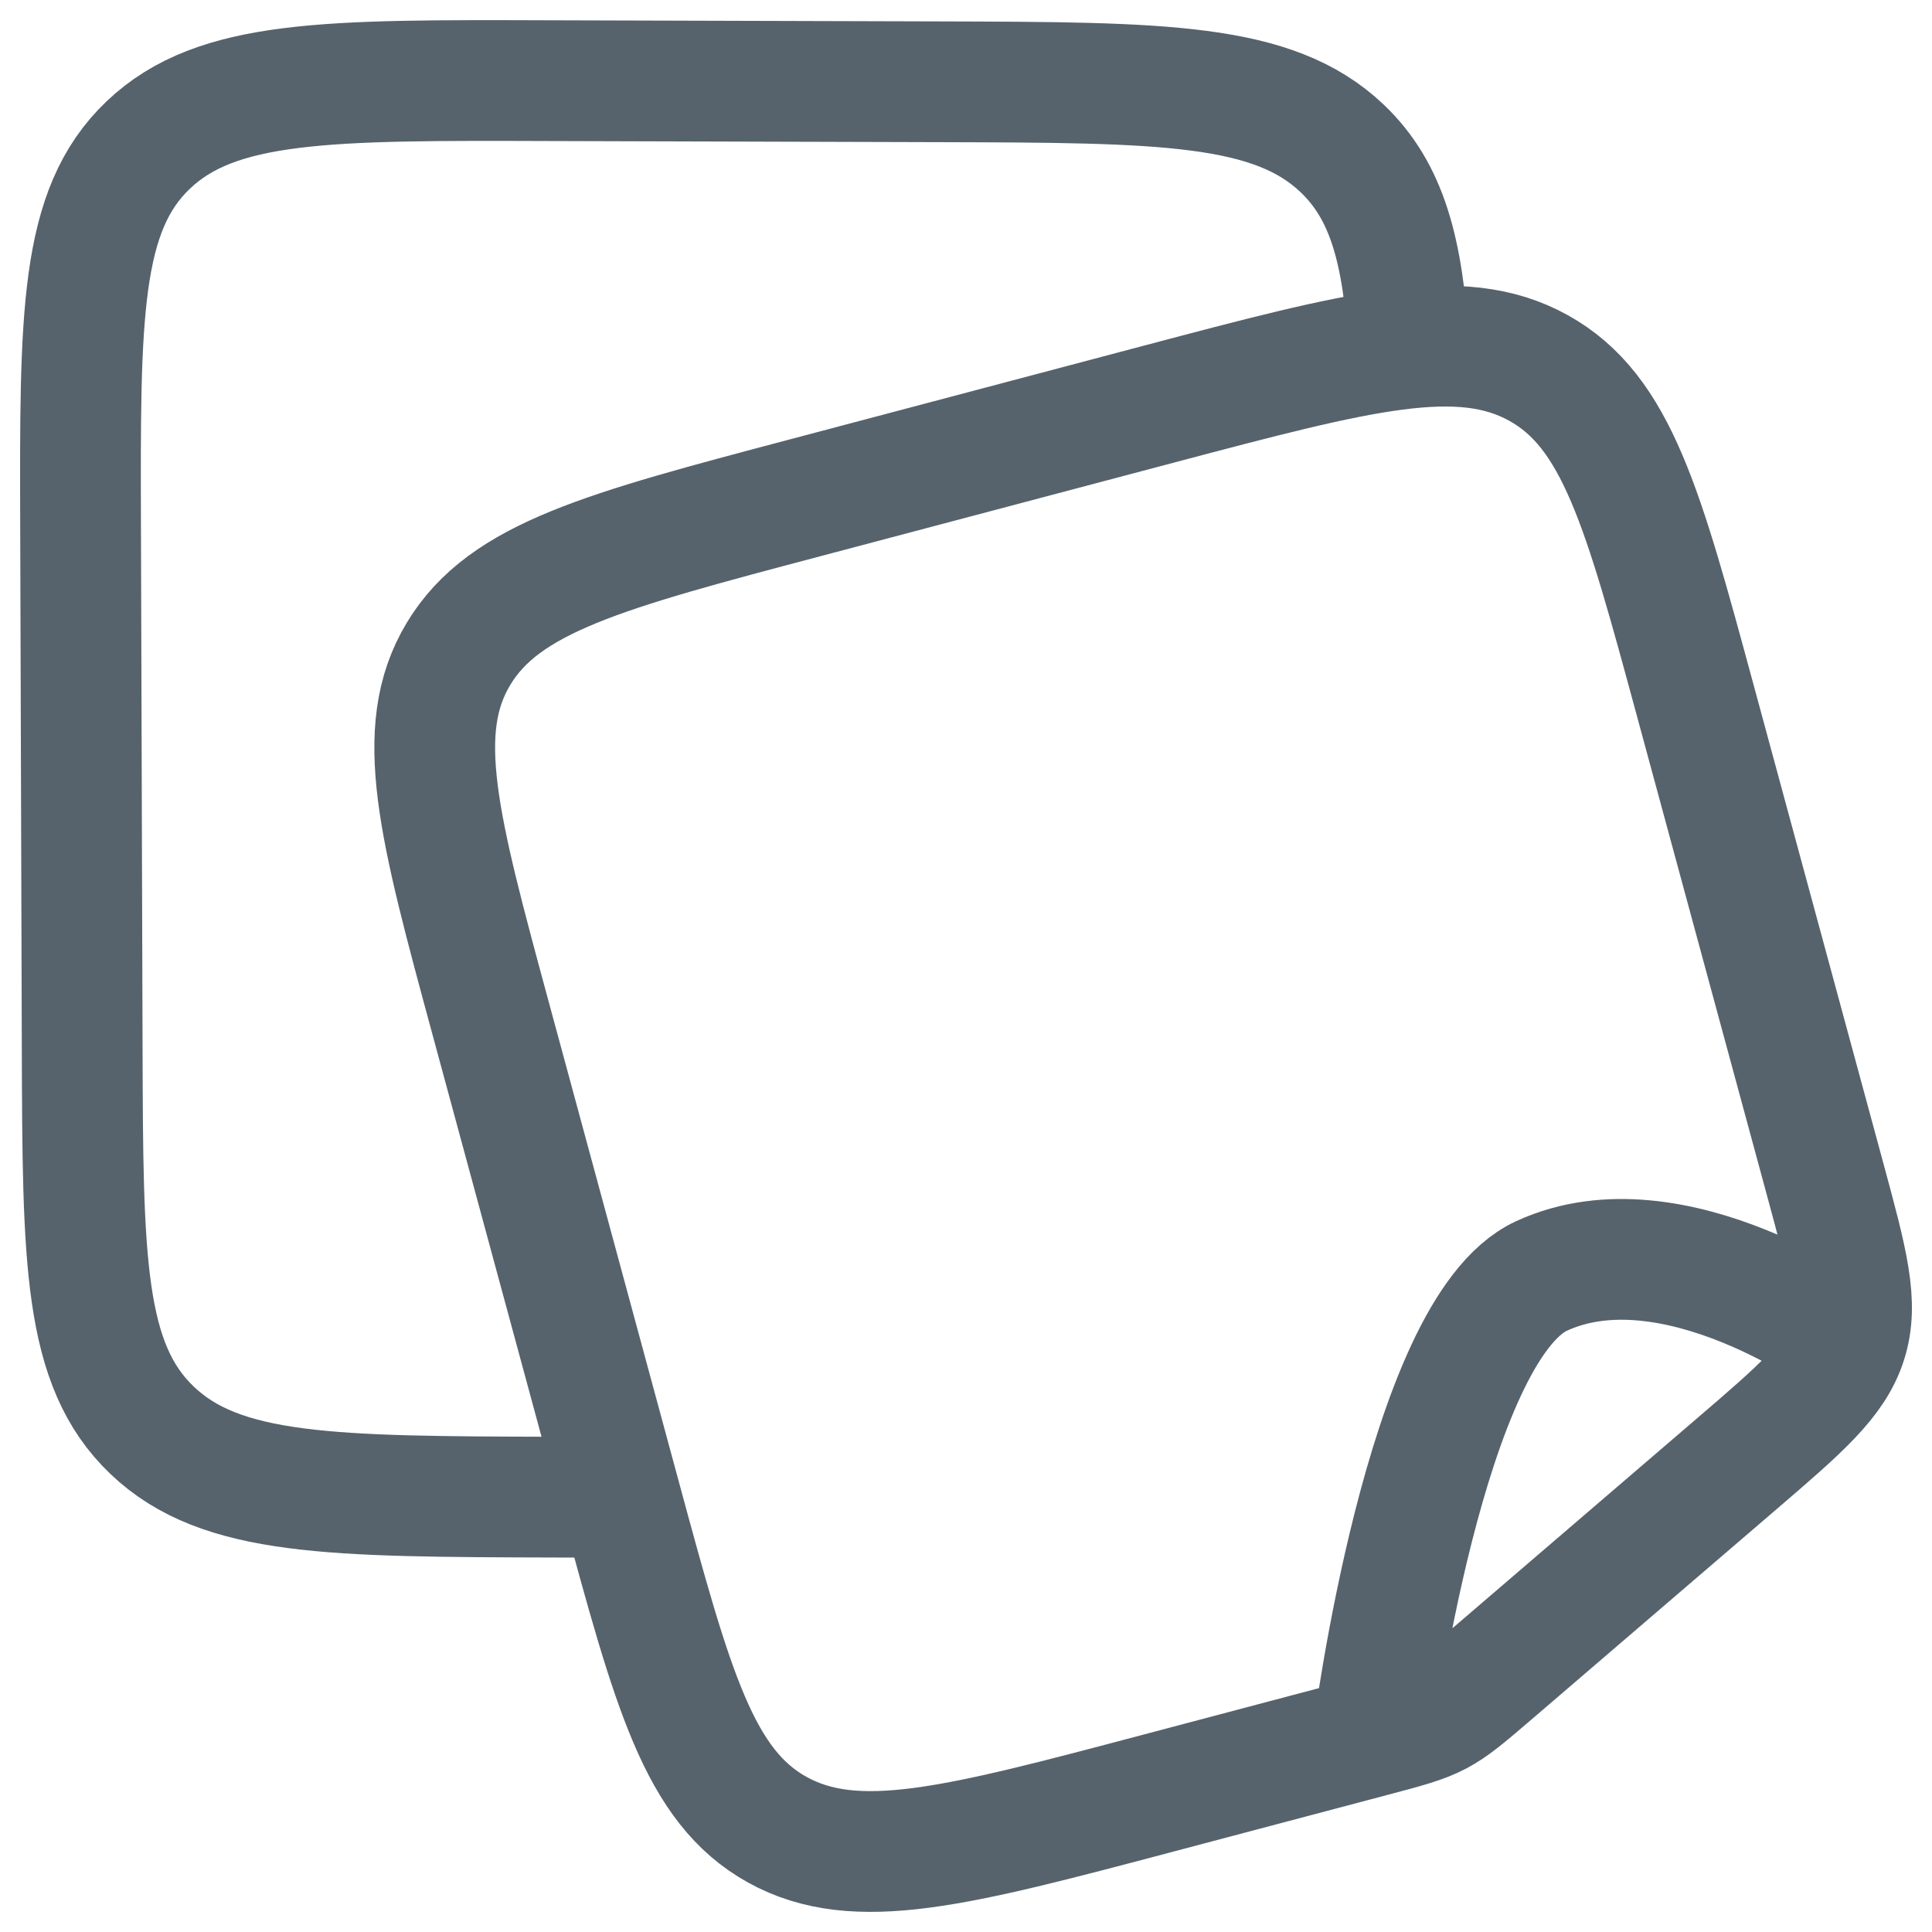
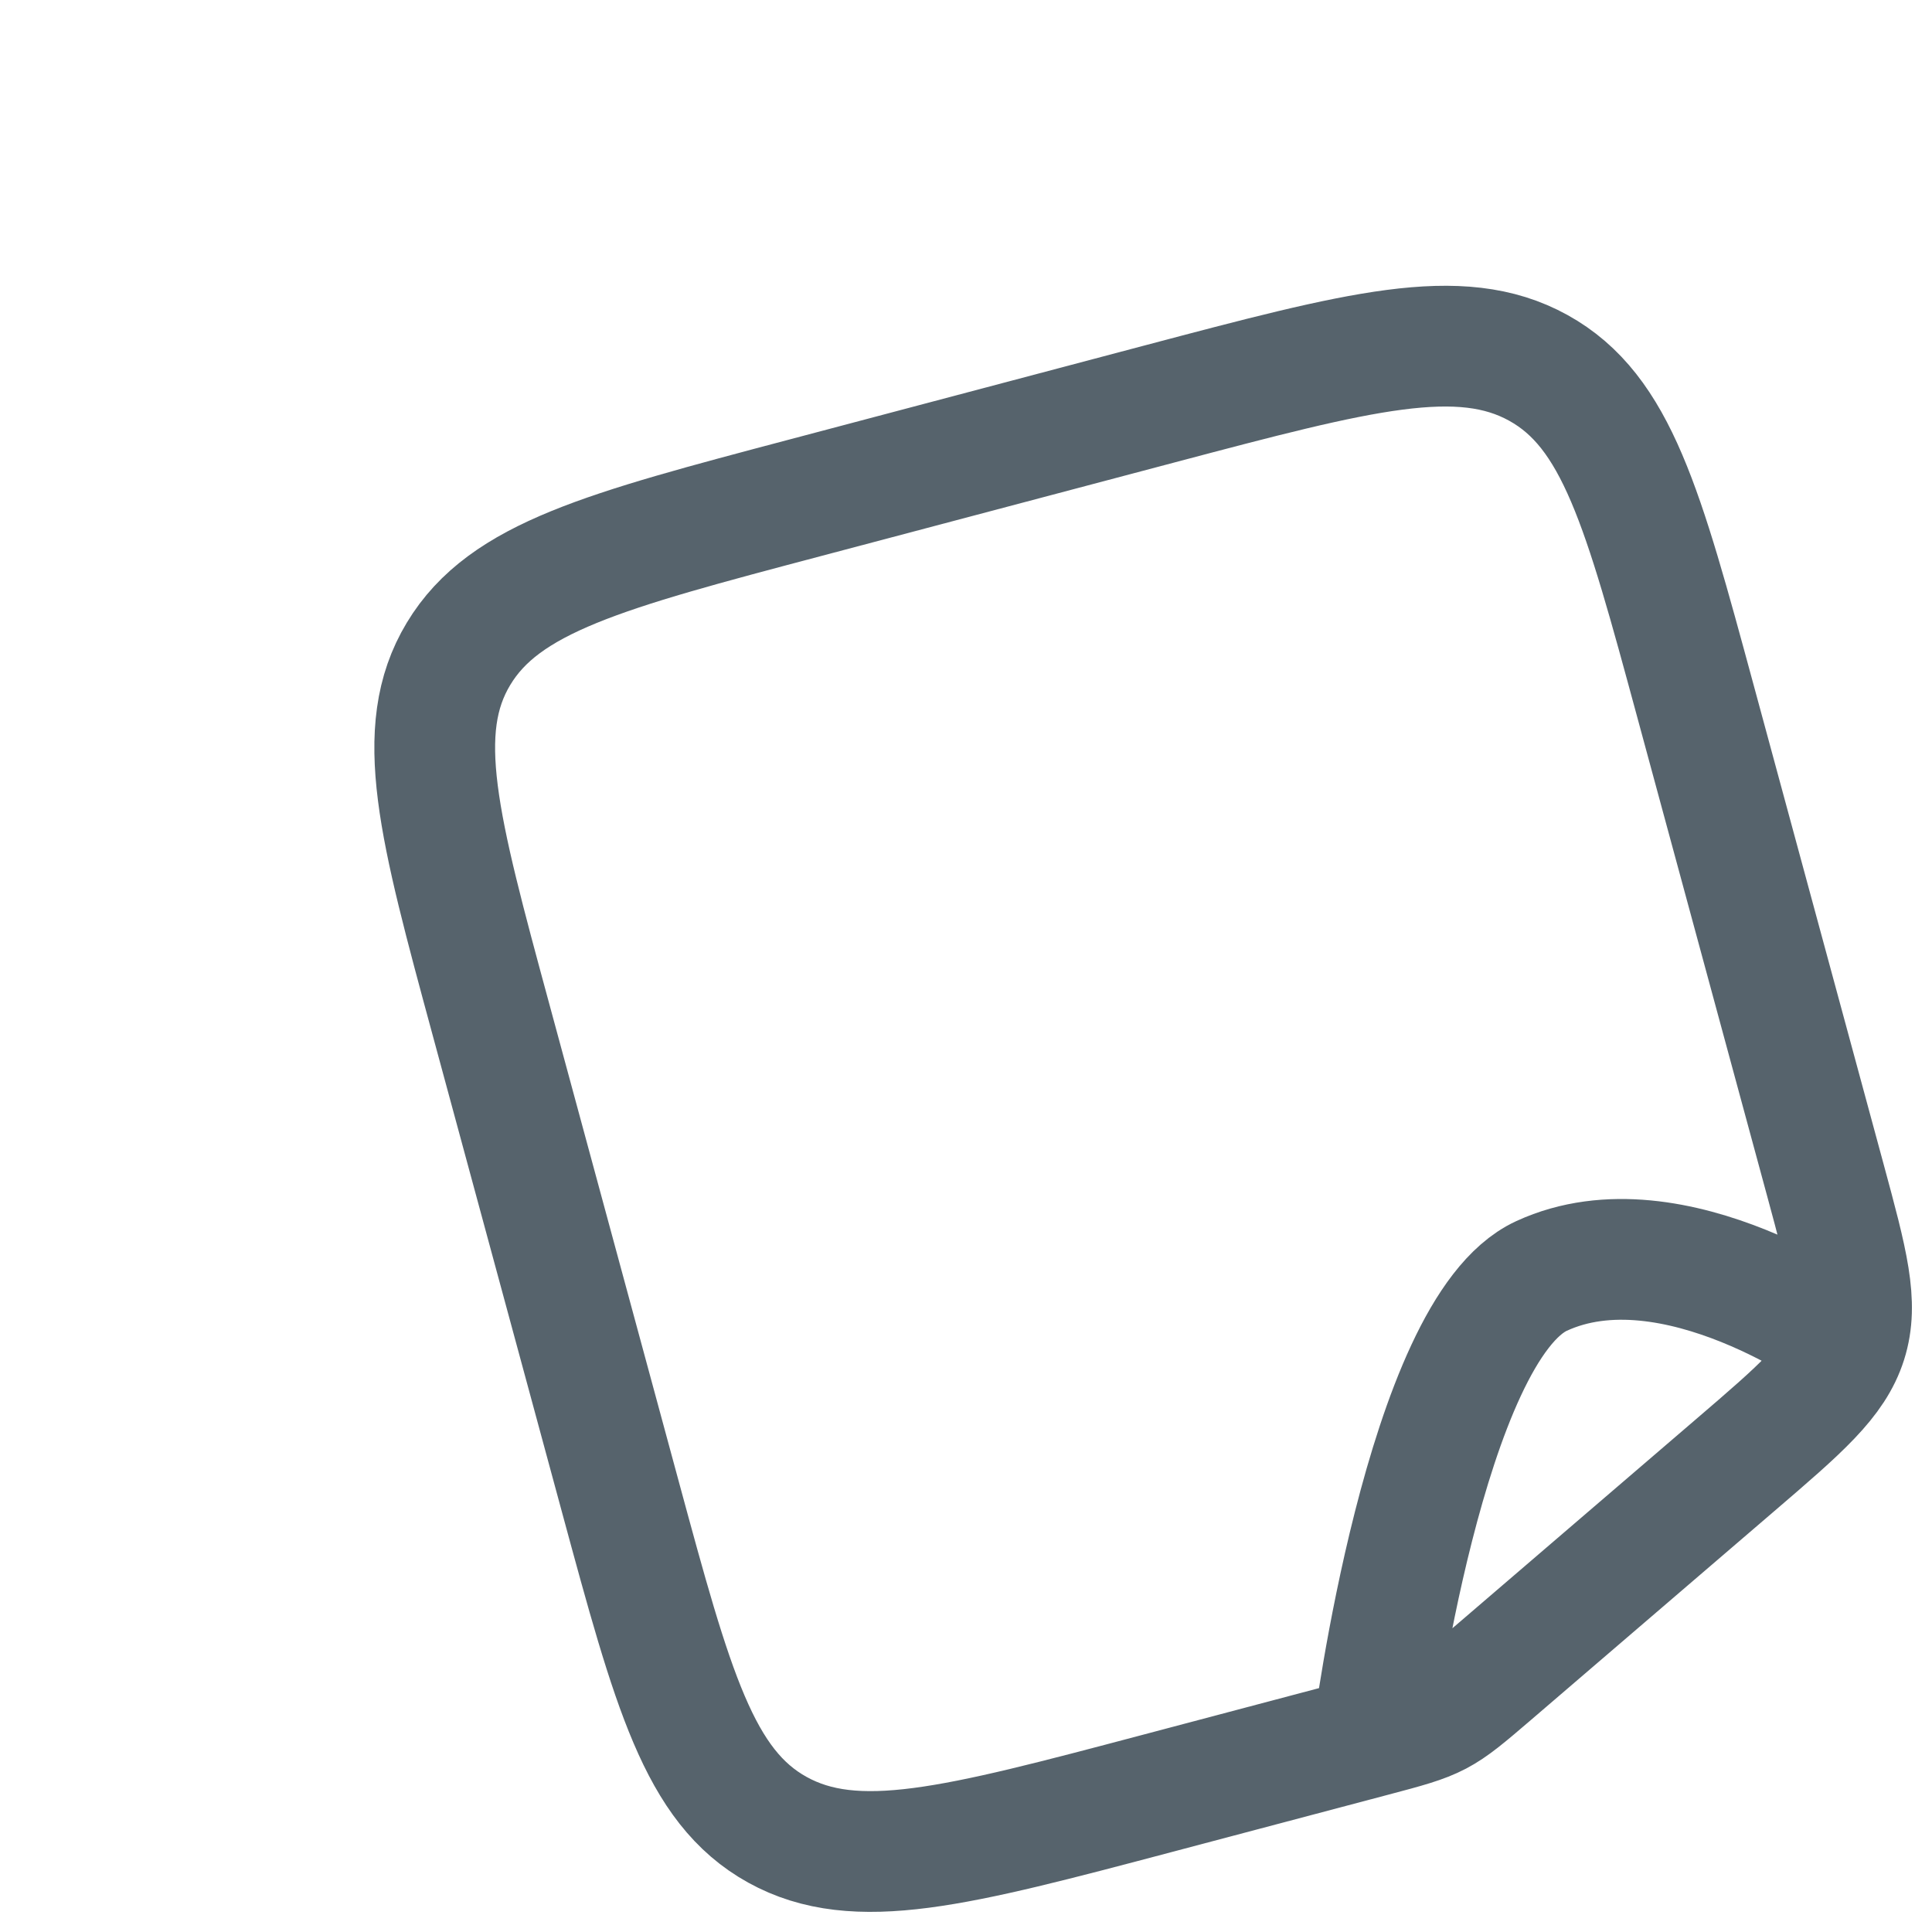
<svg xmlns="http://www.w3.org/2000/svg" width="24" height="24" viewBox="0 0 24 24" fill="none">
  <path d="M17.055 21.569L14.366 22.281C11.877 22.94 10.632 23.269 9.657 22.73C8.682 22.19 8.357 20.992 7.707 18.596L6.099 12.665C5.449 10.269 5.124 9.071 5.696 8.122C6.267 7.173 7.512 6.843 10.001 6.184L14.401 5.019C16.891 4.36 18.135 4.031 19.11 4.57C20.086 5.11 20.41 6.308 21.06 8.704L22.675 14.658C22.951 15.677 23.09 16.187 22.938 16.666M17.055 21.569C17.883 21.35 17.889 21.346 18.533 20.794L21.551 18.204C22.374 17.498 22.786 17.145 22.938 16.666M17.055 21.569C17.055 21.569 17.702 16.516 19.15 15.85C20.793 15.094 22.938 16.666 22.938 16.666" stroke="#56636C" stroke-width="1.5" stroke-linejoin="round" />
-   <path d="M17.5 4.301C17.429 3.121 17.233 2.377 16.673 1.844C15.816 1.028 14.44 1.024 11.688 1.016L6.823 1.002C4.07 0.993 2.694 0.989 1.842 1.801C0.989 2.612 0.993 3.922 1.001 6.541L1.021 13.024C1.029 15.643 1.033 16.953 1.891 17.769C2.748 18.586 4.124 18.59 6.876 18.598L7.625 18.6" stroke="#56636C" stroke-width="1.5" />
</svg>